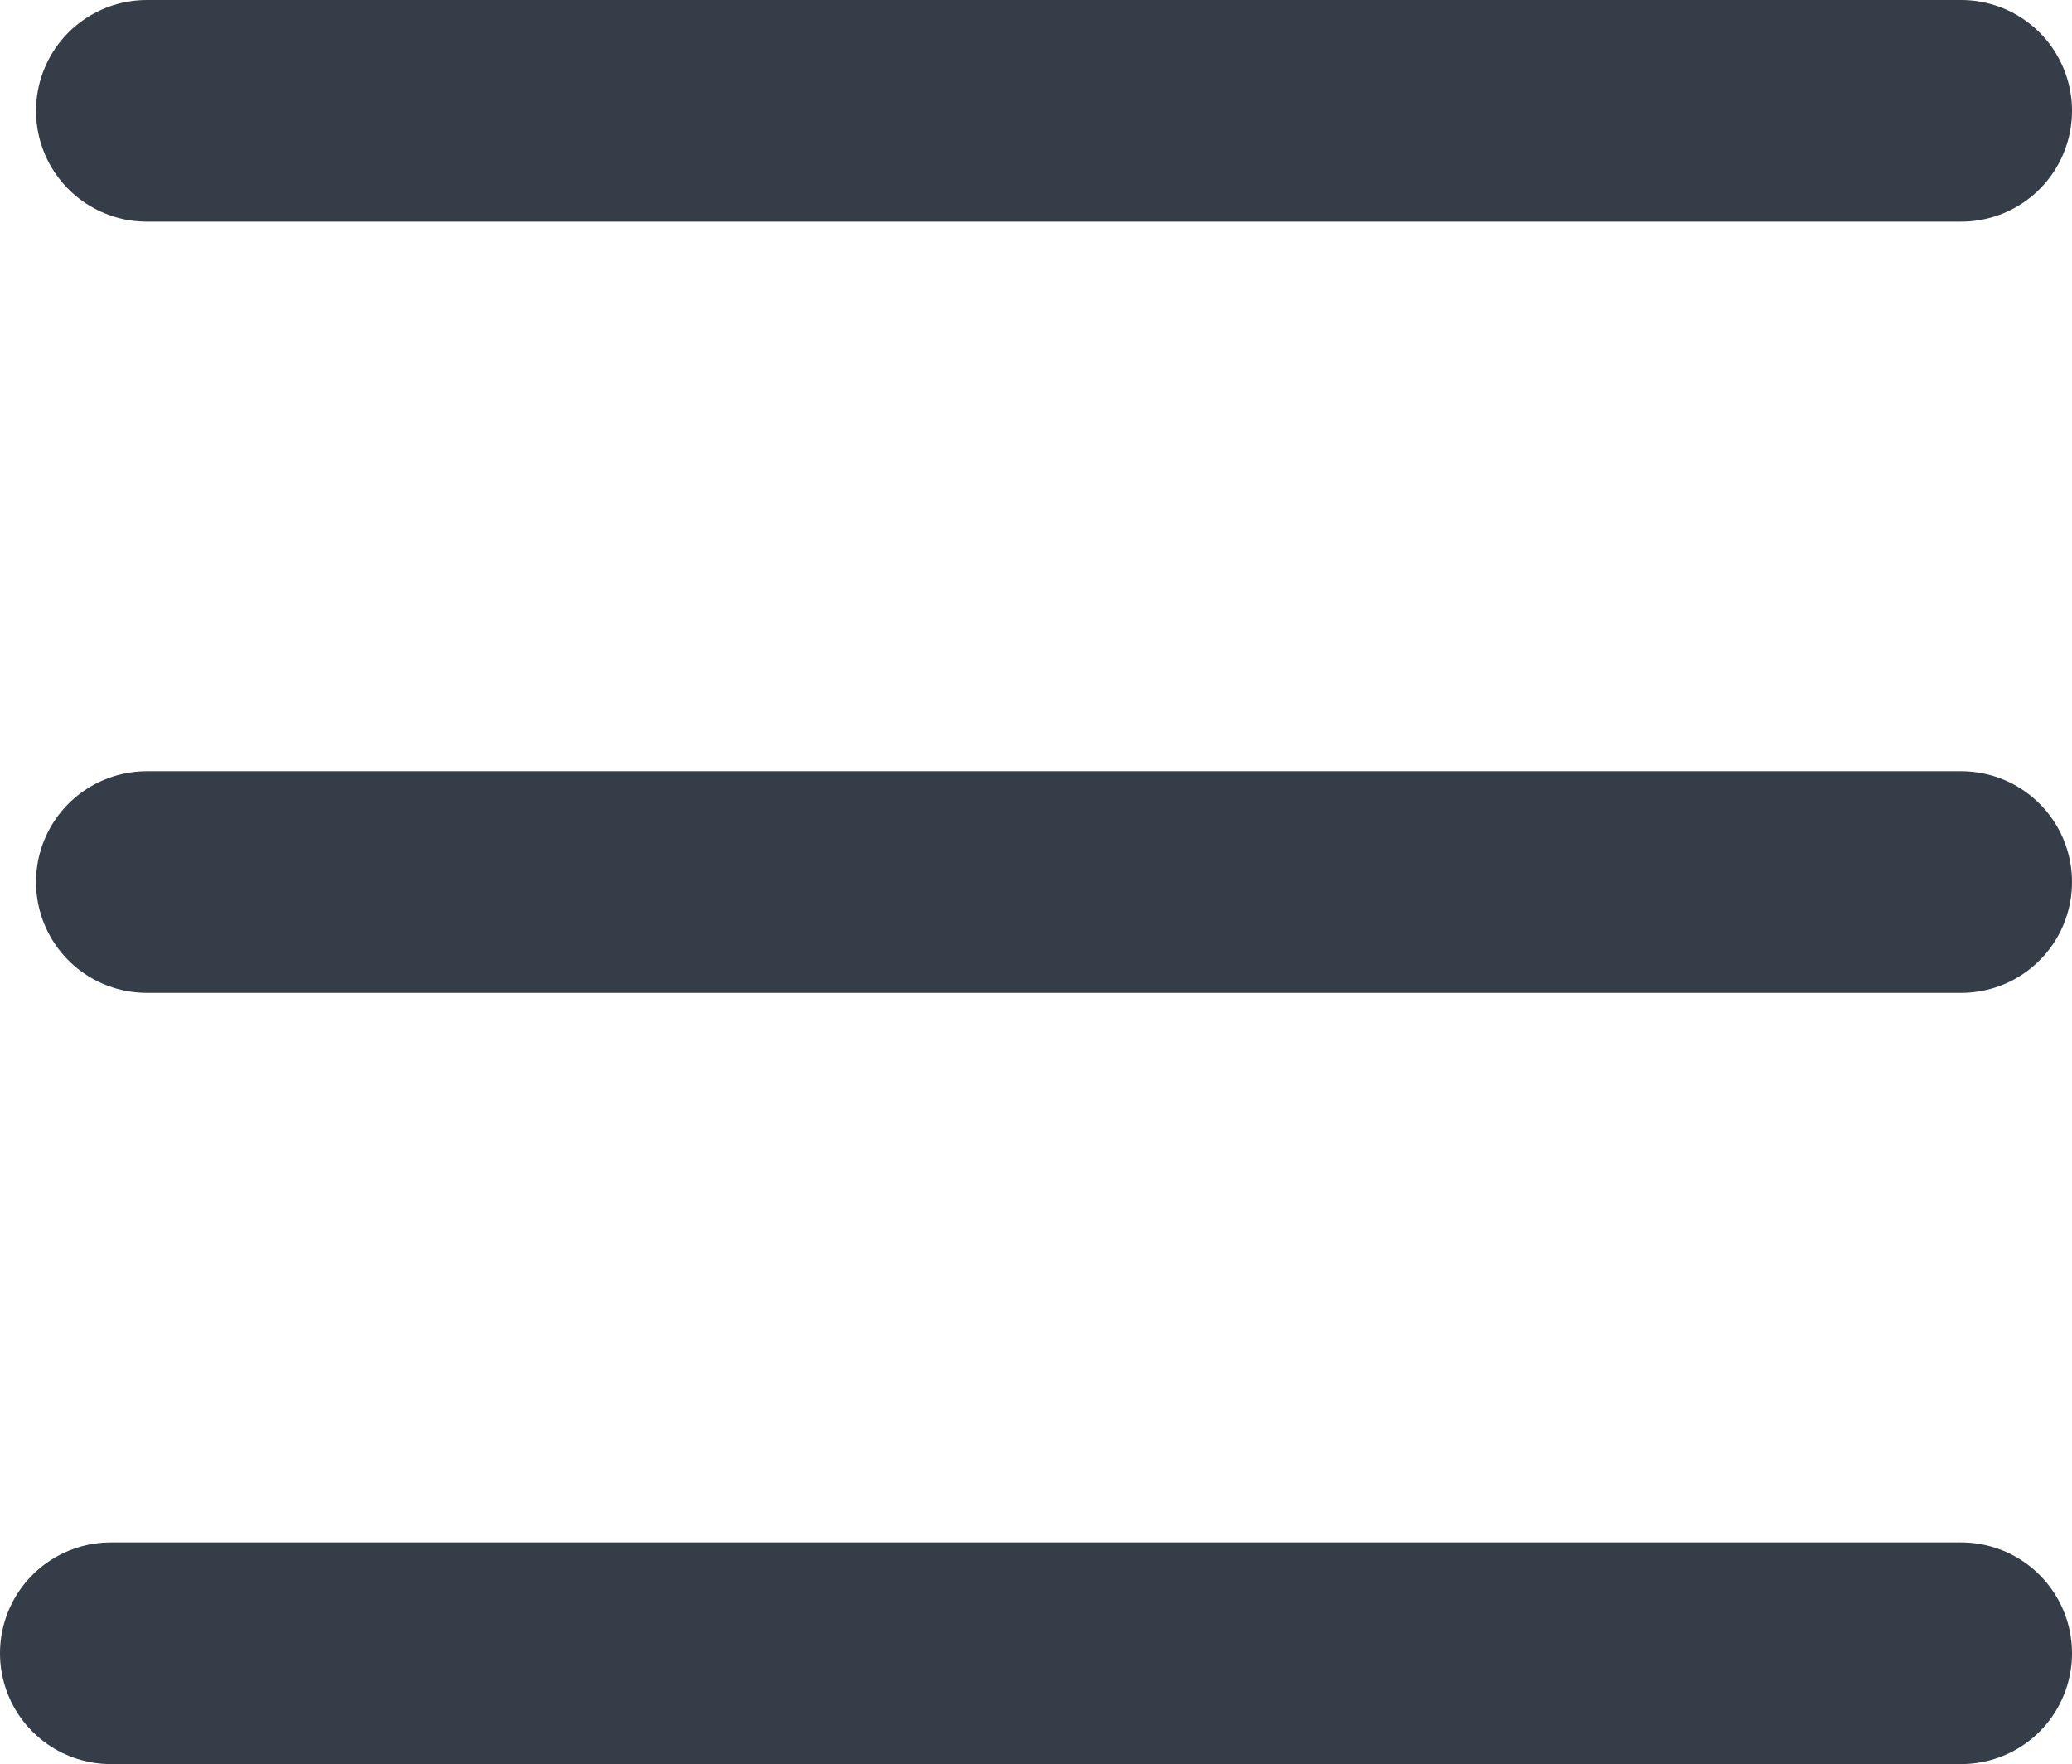
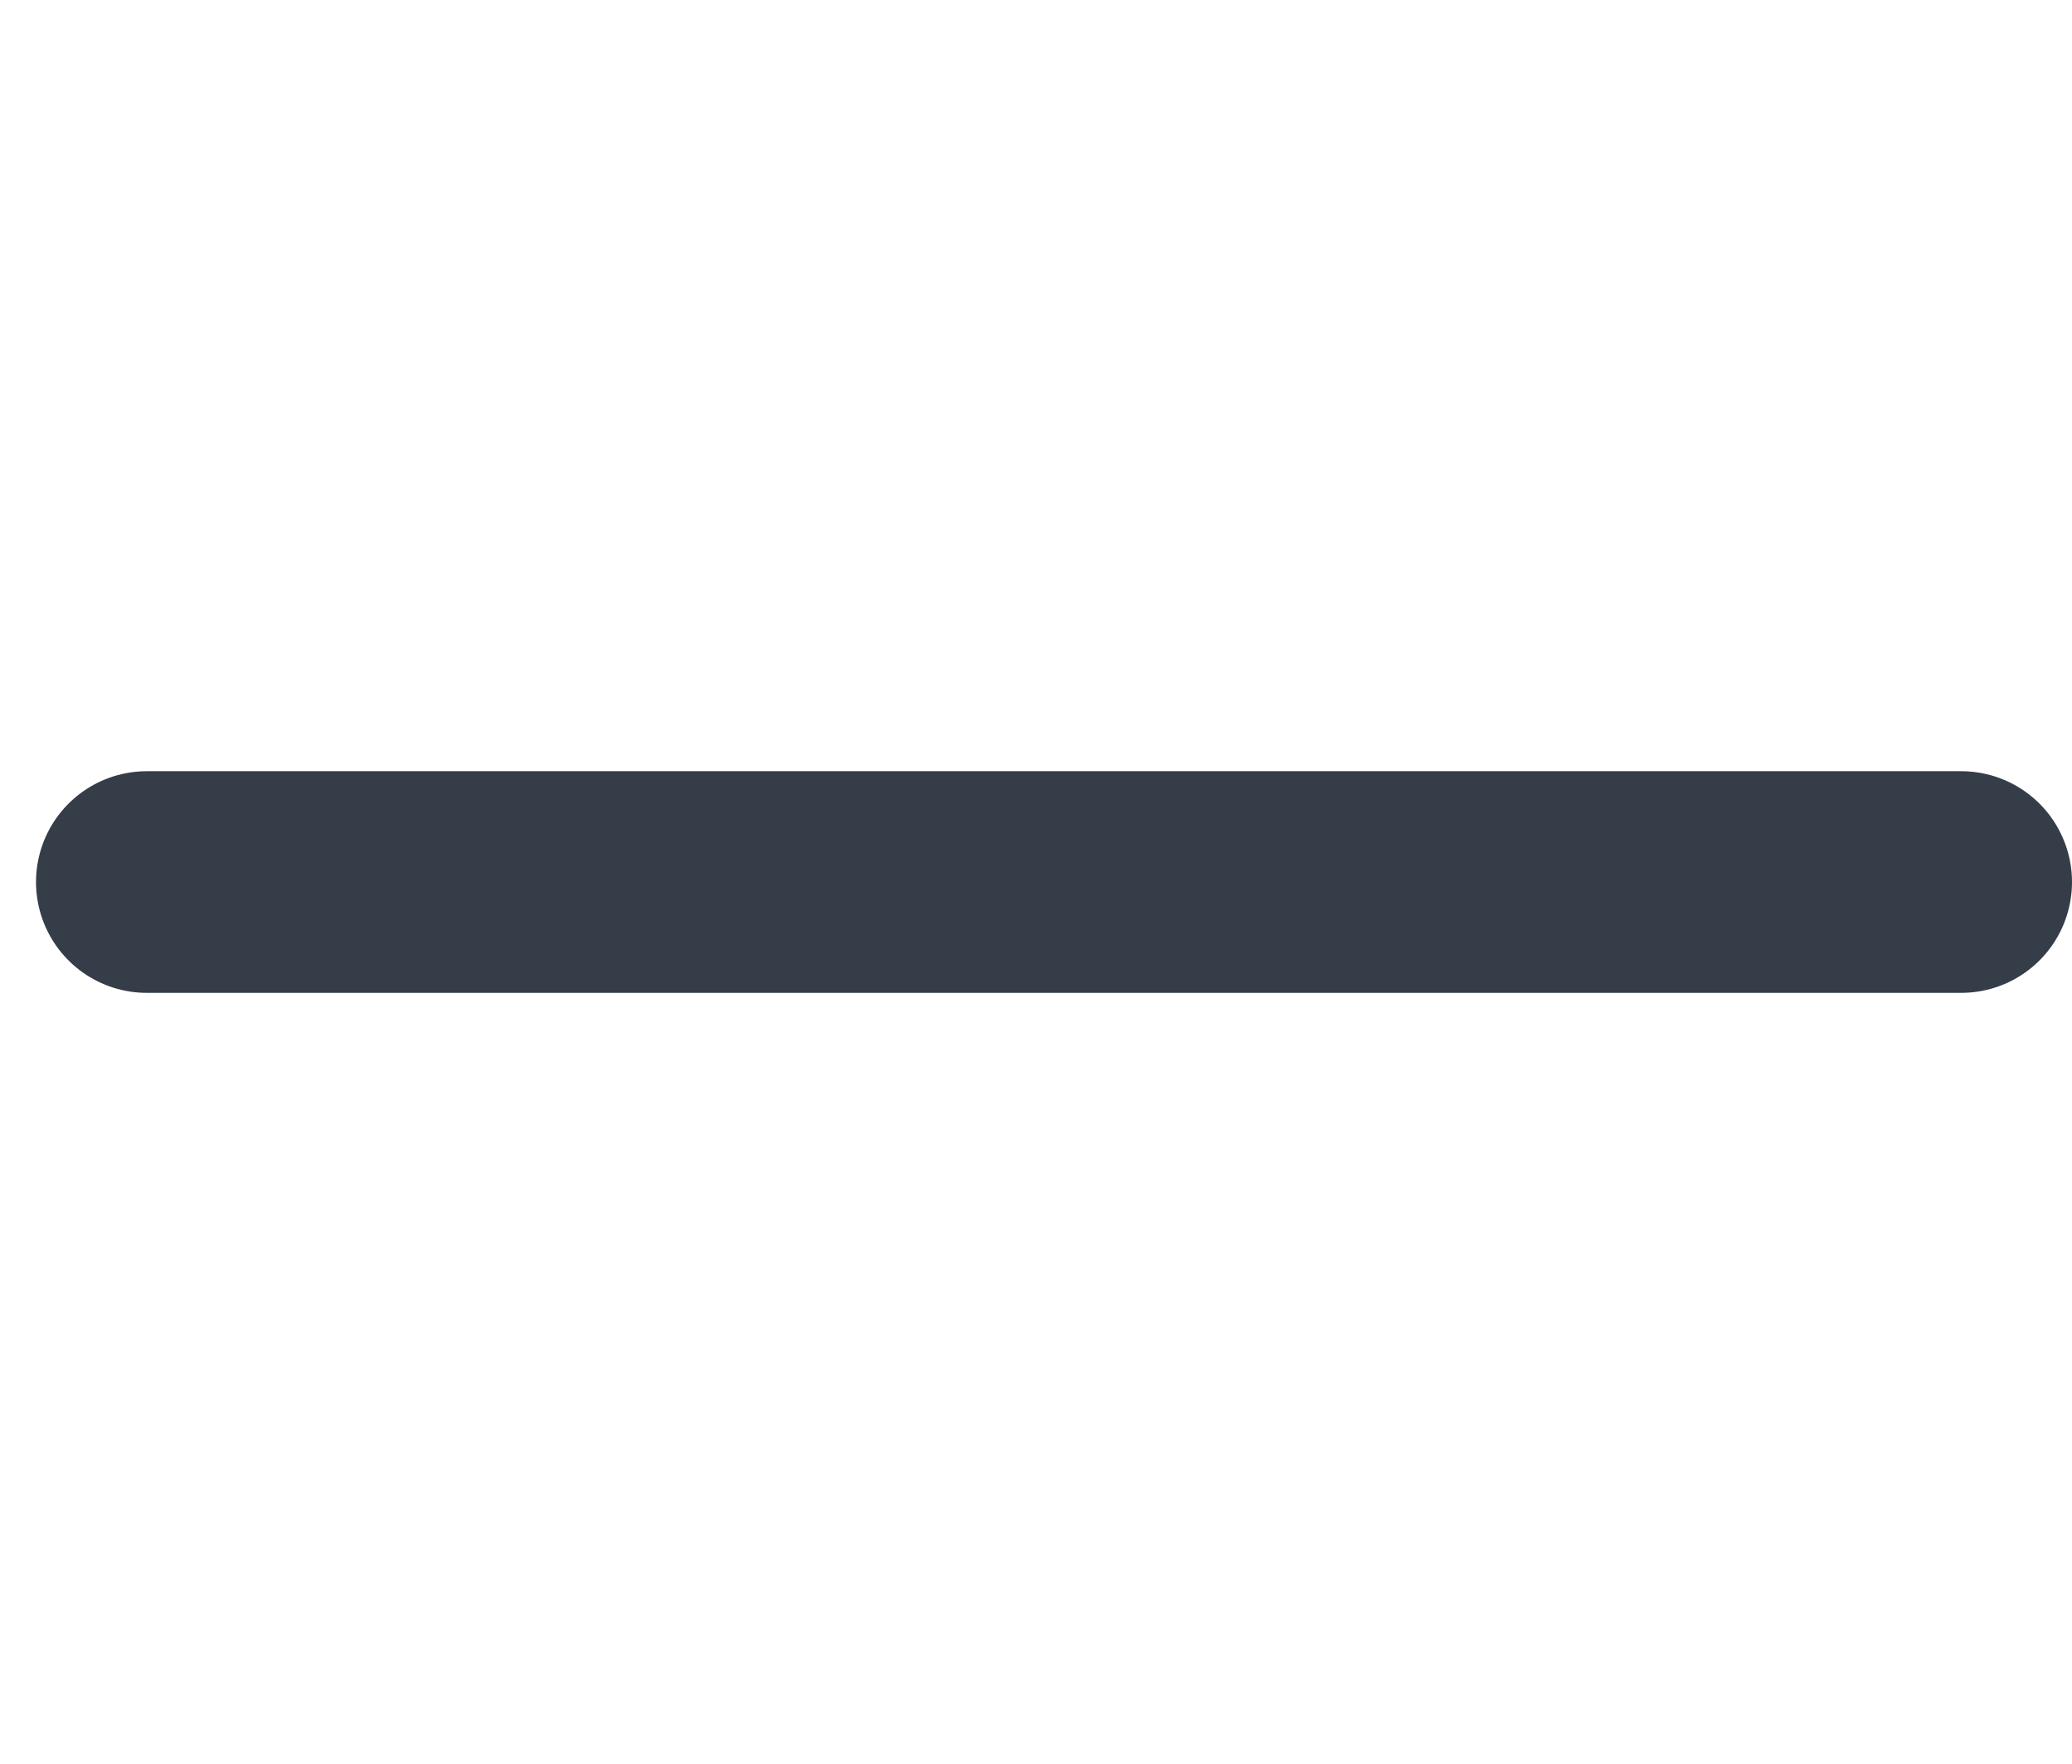
<svg xmlns="http://www.w3.org/2000/svg" width="18.7" height="15.918" viewBox="0 0 18.7 15.918">
  <g transform="translate(-32.926 76.484)">
    <g transform="translate(33.926 -75.484)">
-       <path d="M0,0H16.375" transform="translate(0.325 0)" fill="none" stroke="#343d48" stroke-linecap="round" stroke-width="2" />
      <line x2="16.375" transform="translate(0.325 6.959)" fill="none" stroke="#343d48" stroke-linecap="round" stroke-width="2" />
-       <line x2="16.7" transform="translate(0 13.918)" fill="none" stroke="#343d48" stroke-linecap="round" stroke-width="2" />
    </g>
  </g>
</svg>